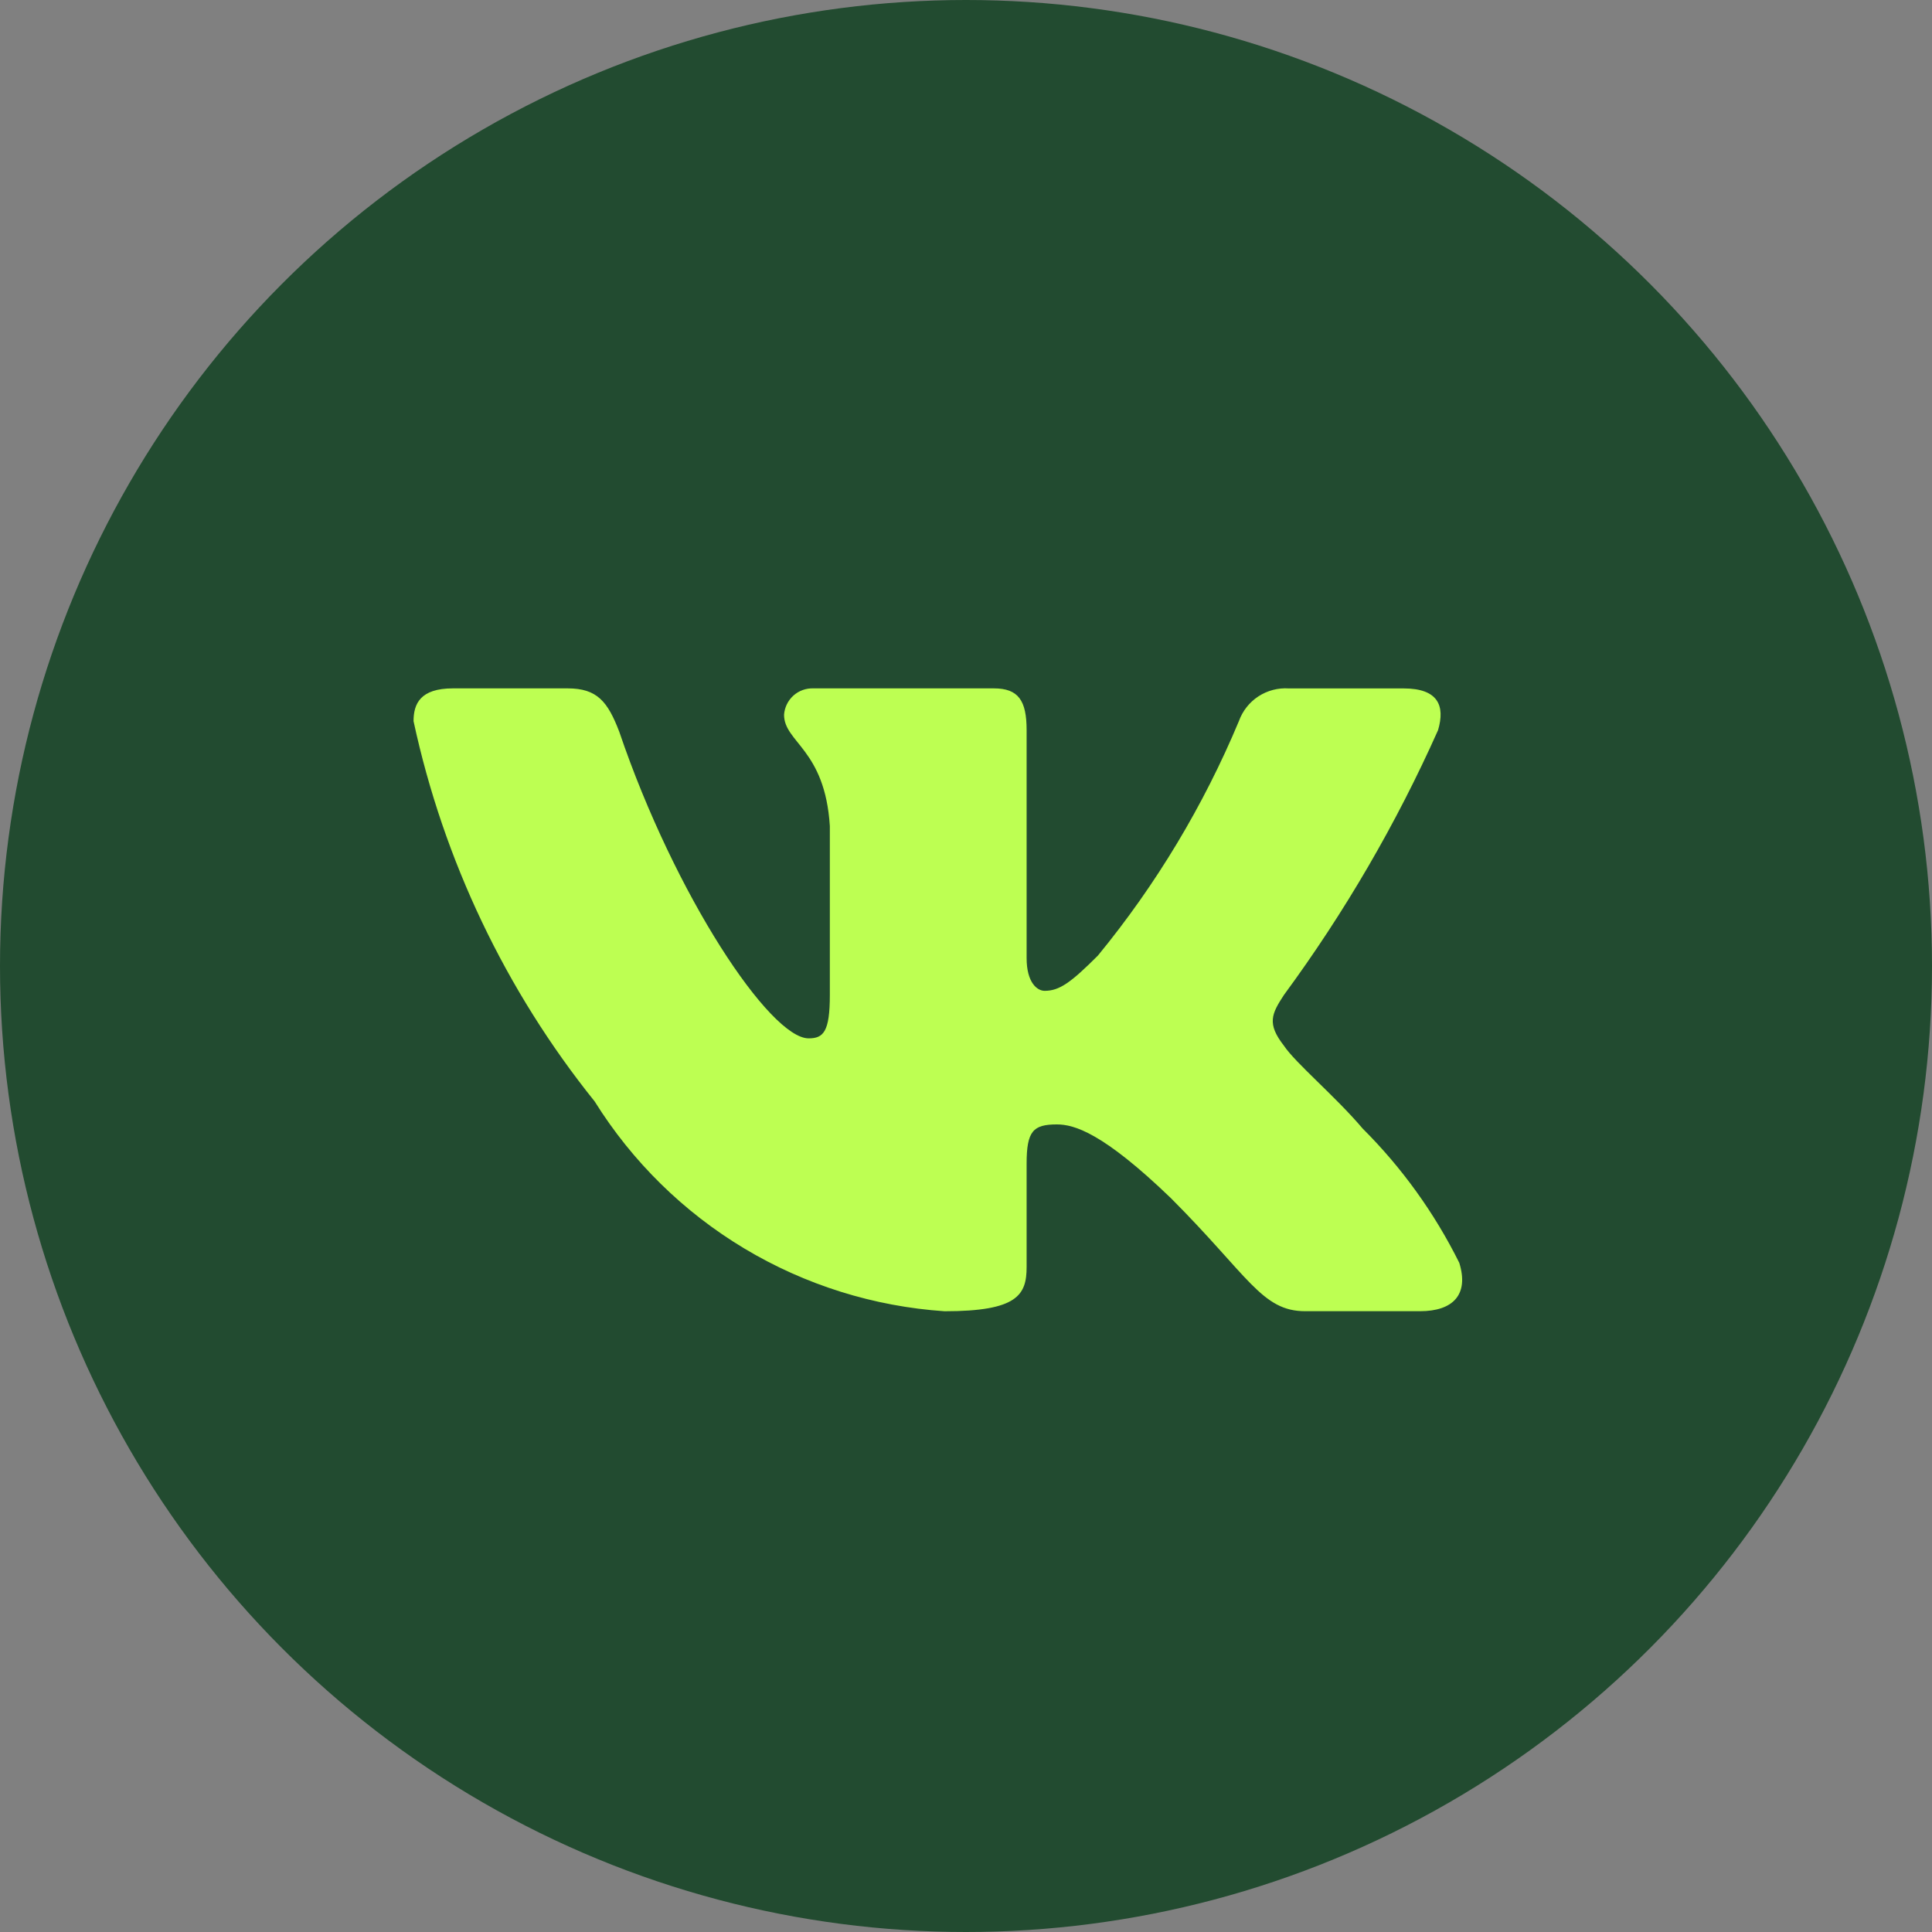
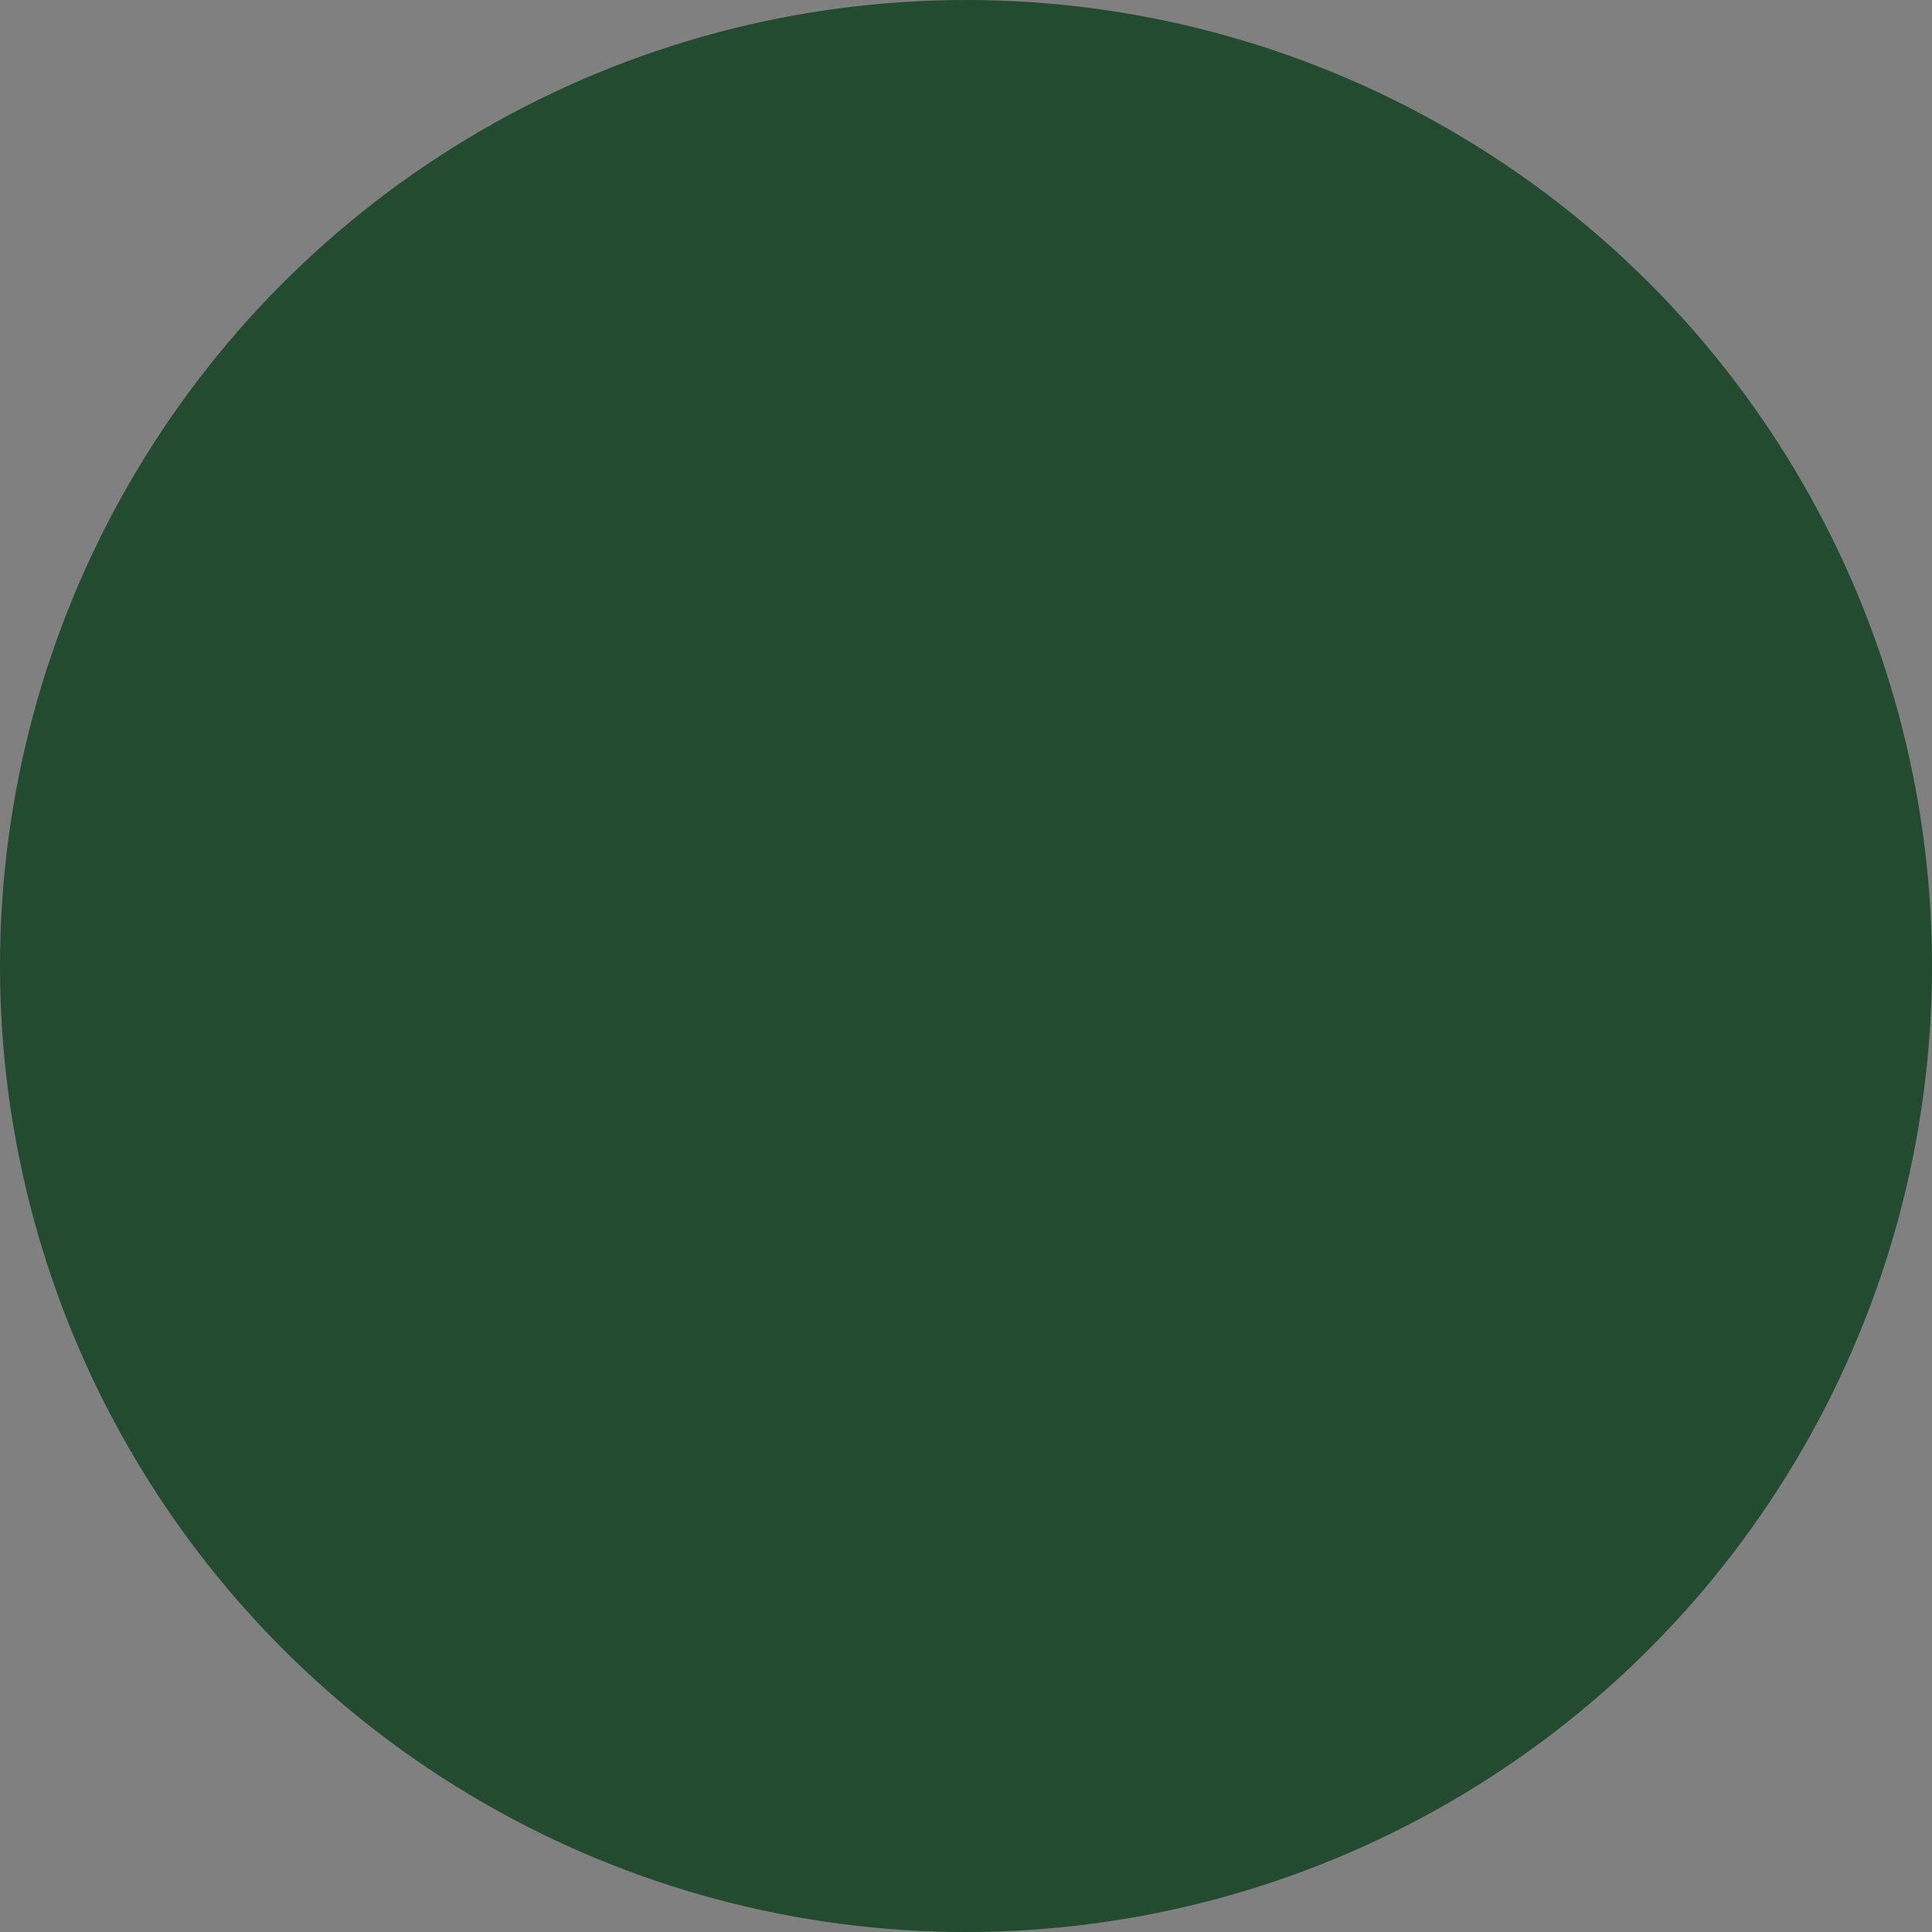
<svg xmlns="http://www.w3.org/2000/svg" width="40" height="40" viewBox="0 0 40 40" fill="none">
  <rect x="0" y="0" width="40" height="40" fill="#808080" stroke="none" />
  <circle cx="20" cy="20" r="20" fill="#224B30" />
-   <path d="M29.4 27.147H27.023C26.124 27.147 25.853 26.419 24.242 24.806C22.833 23.449 22.238 23.28 21.882 23.28C21.39 23.28 21.255 23.416 21.255 24.094V26.231C21.255 26.809 21.068 27.148 19.557 27.148C18.092 27.049 16.671 26.604 15.411 25.849C14.152 25.094 13.09 24.05 12.312 22.804C10.467 20.507 9.183 17.811 8.562 14.931C8.562 14.575 8.698 14.252 9.377 14.252H11.752C12.363 14.252 12.582 14.524 12.822 15.152C13.975 18.546 15.943 21.498 16.742 21.498C17.048 21.498 17.181 21.363 17.181 20.599V17.103C17.08 15.508 16.233 15.374 16.233 14.797C16.244 14.645 16.314 14.503 16.427 14.401C16.541 14.299 16.69 14.246 16.843 14.252H20.576C21.087 14.252 21.255 14.506 21.255 15.117V19.835C21.255 20.345 21.474 20.514 21.628 20.514C21.934 20.514 22.17 20.345 22.731 19.784C23.935 18.317 24.918 16.681 25.65 14.93C25.725 14.72 25.867 14.54 26.053 14.418C26.24 14.296 26.462 14.238 26.684 14.253H29.06C29.773 14.253 29.924 14.609 29.773 15.118C28.909 17.054 27.839 18.891 26.583 20.599C26.327 20.99 26.225 21.193 26.583 21.651C26.819 22.007 27.652 22.703 28.212 23.365C29.026 24.177 29.702 25.117 30.213 26.146C30.418 26.808 30.078 27.147 29.4 27.147Z" fill="#BDFF52" />
</svg>